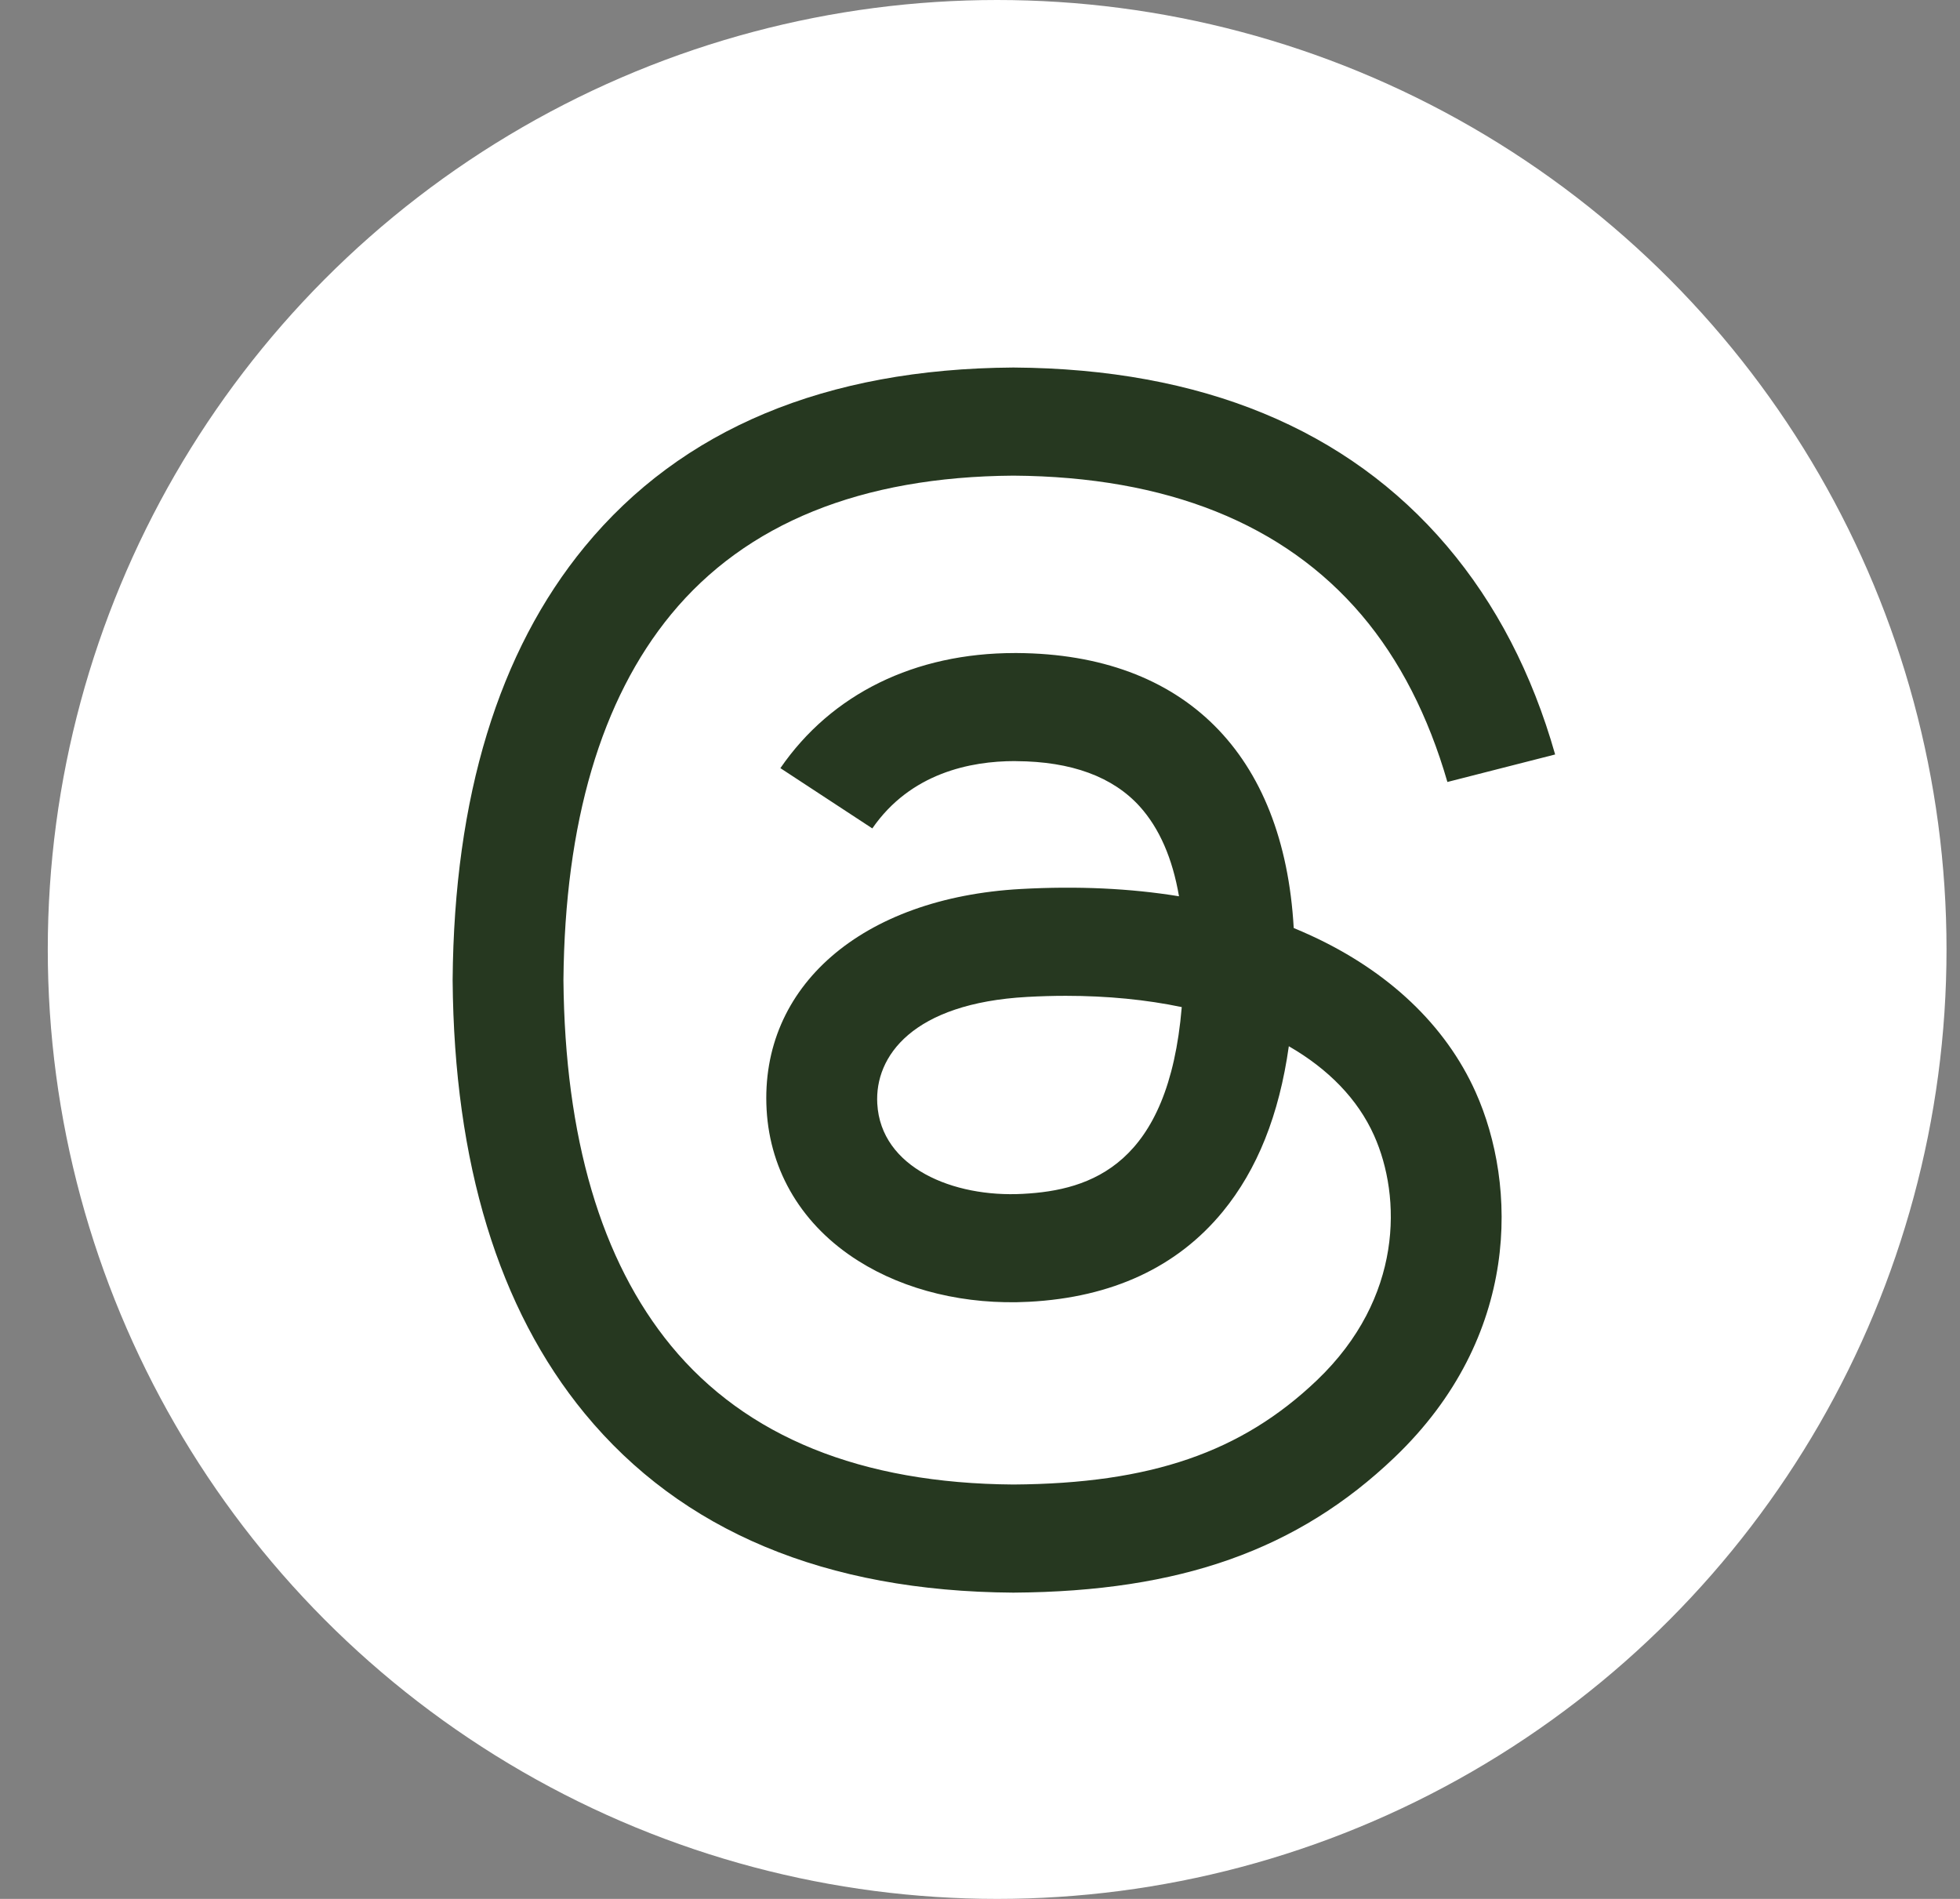
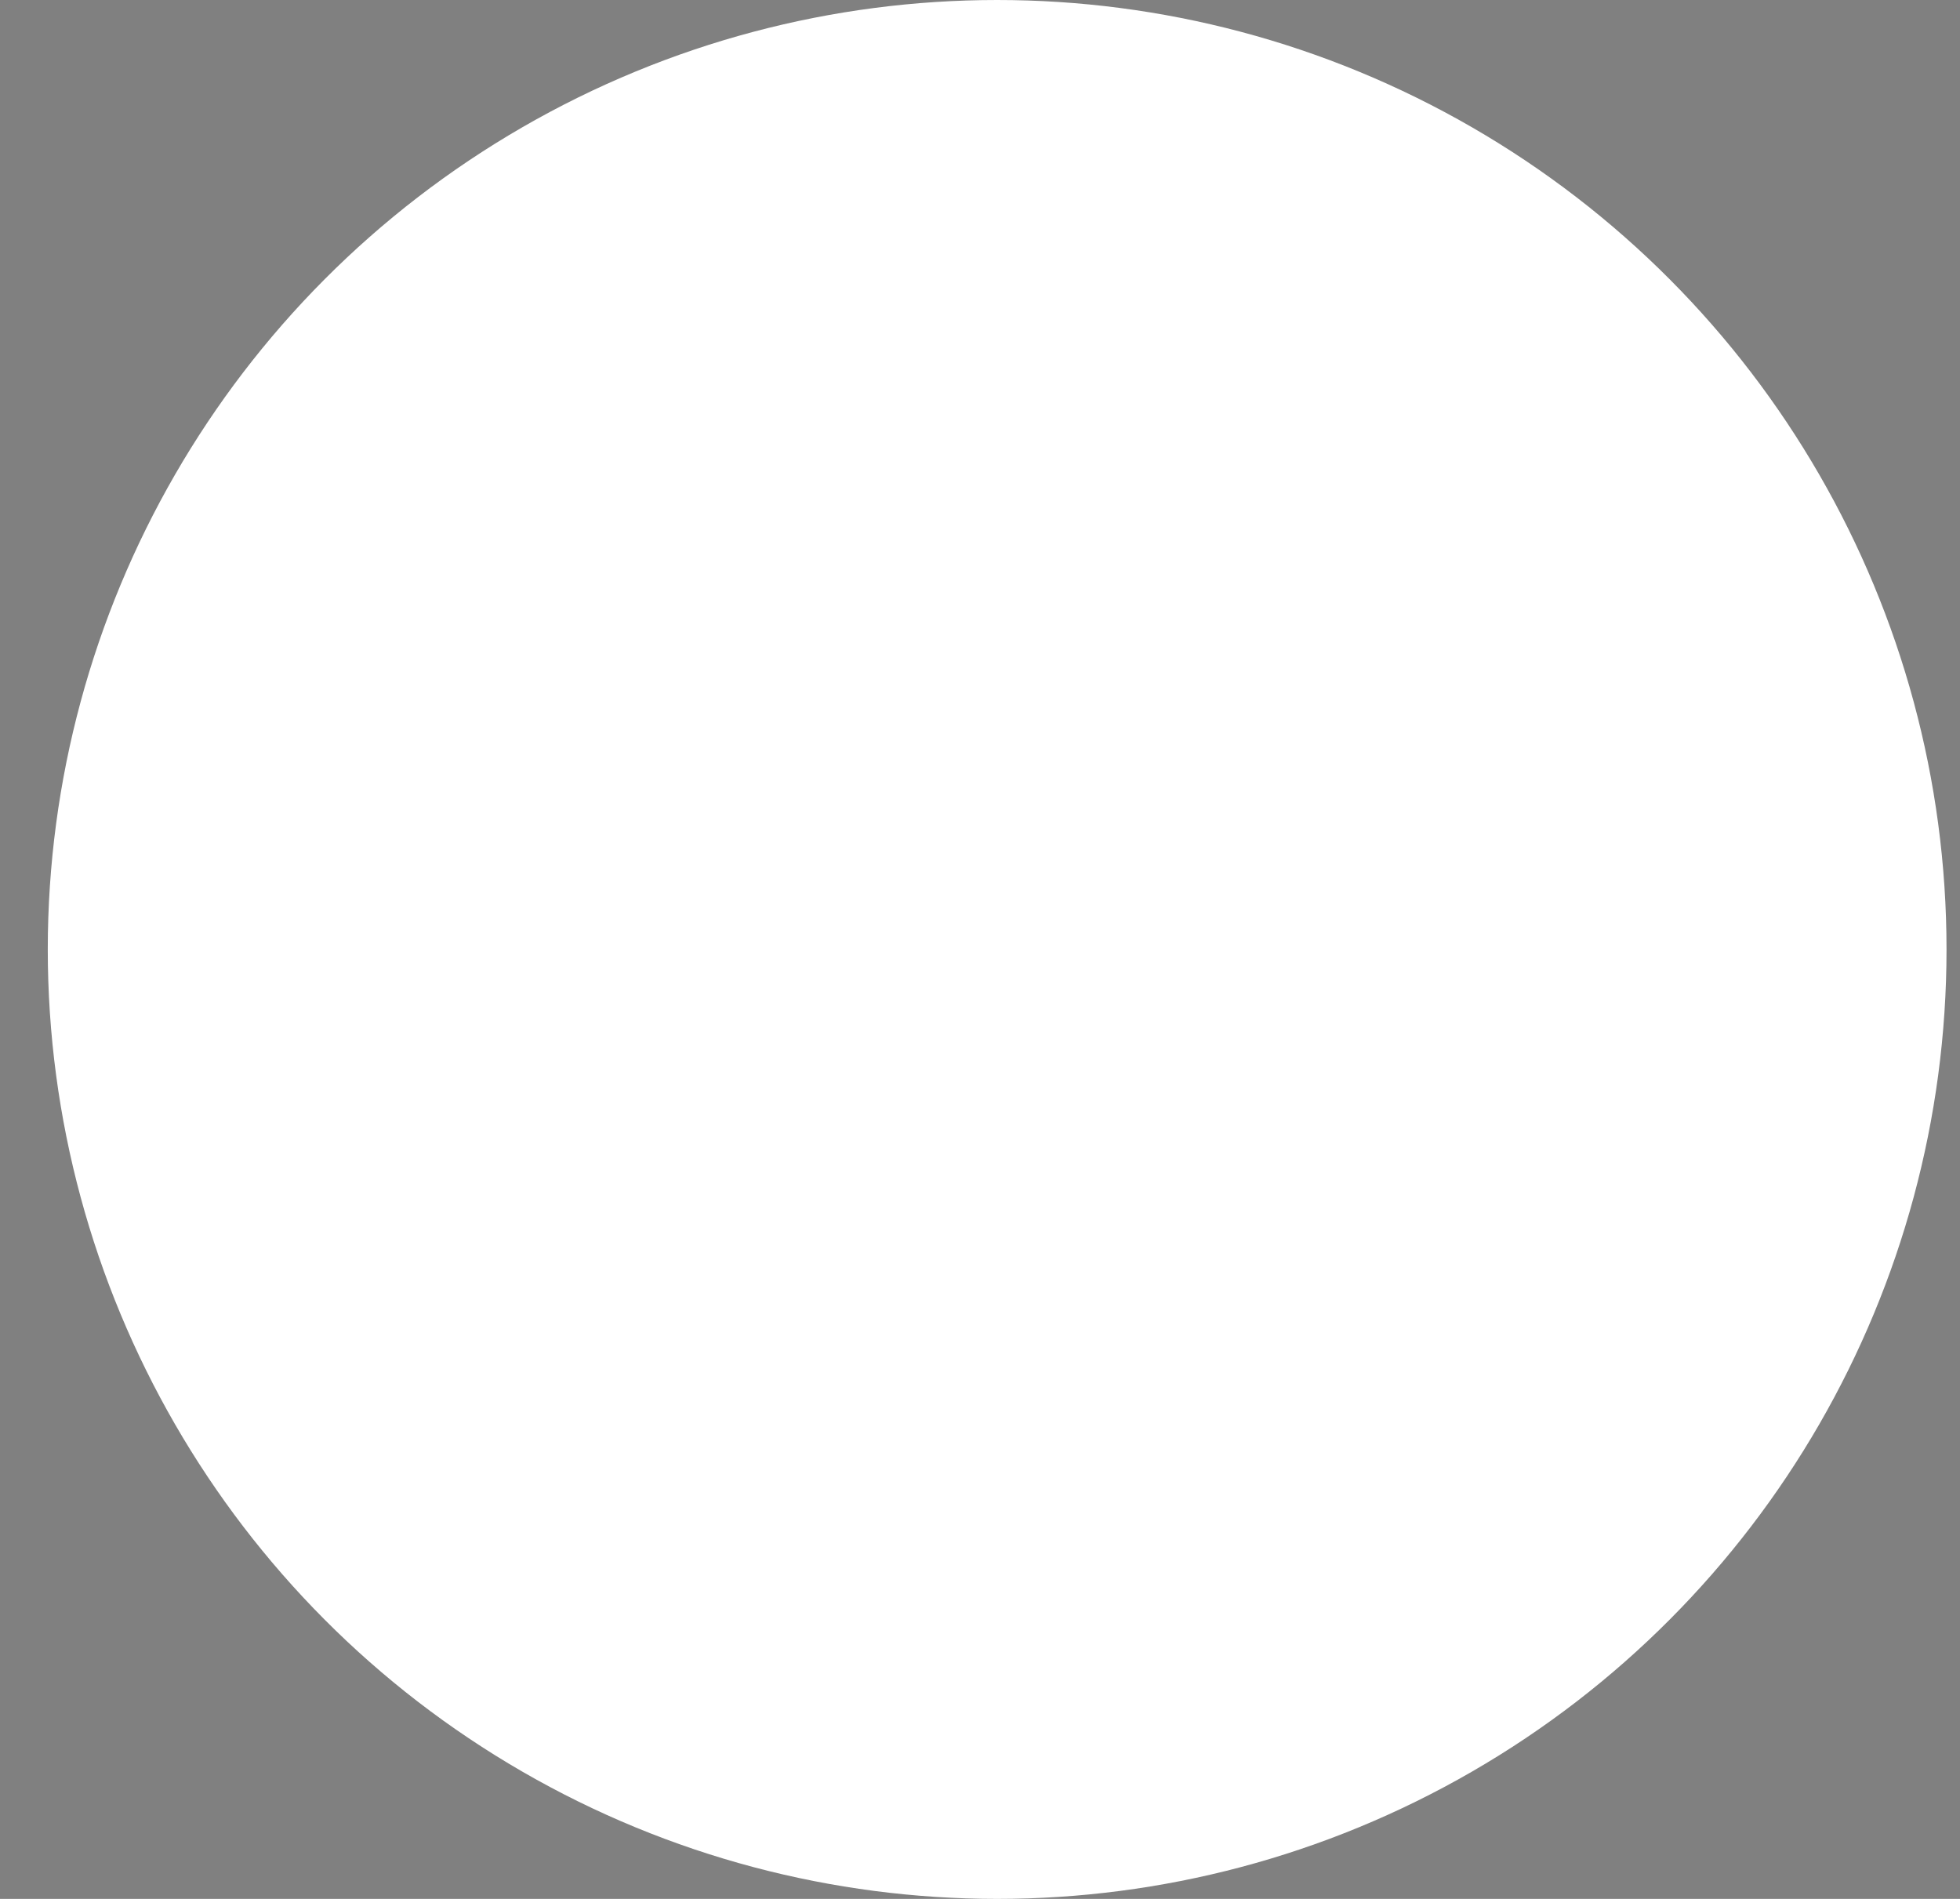
<svg xmlns="http://www.w3.org/2000/svg" width="32" height="31" viewBox="0 0 32 31" fill="none">
  <rect x="0" y="0" width="32" height="31" fill="#808080" stroke="none" />
  <circle cx="16.28" cy="15.5" r="15.5" fill="white" />
-   <path d="M21.397 15.27C21.306 15.228 21.215 15.189 21.122 15.15C20.961 12.306 19.335 10.678 16.605 10.661C16.592 10.661 16.58 10.661 16.568 10.661C14.935 10.661 13.576 11.327 12.741 12.54L14.242 13.524C14.867 12.619 15.847 12.425 16.568 12.425C16.577 12.425 16.585 12.425 16.593 12.426C17.492 12.431 18.171 12.681 18.61 13.168C18.929 13.523 19.143 14.013 19.249 14.632C18.452 14.502 17.59 14.462 16.668 14.513C14.072 14.656 12.404 16.103 12.516 18.114C12.573 19.134 13.104 20.011 14.013 20.584C14.781 21.069 15.77 21.306 16.798 21.252C18.155 21.181 19.22 20.686 19.963 19.781C20.527 19.093 20.884 18.202 21.042 17.08C21.689 17.453 22.168 17.944 22.433 18.535C22.883 19.538 22.909 21.188 21.502 22.532C20.268 23.71 18.786 24.22 16.545 24.235C14.059 24.218 12.18 23.456 10.957 21.971C9.813 20.58 9.222 18.571 9.199 16C9.222 13.429 9.813 11.42 10.957 10.029C12.18 8.544 14.059 7.782 16.545 7.765C19.048 7.782 20.961 8.548 22.23 10.04C22.852 10.772 23.321 11.693 23.631 12.766L25.39 12.317C25.015 10.996 24.425 9.858 23.623 8.914C21.996 7.001 19.617 6.02 16.551 6H16.539C13.479 6.02 11.127 7.004 9.546 8.925C8.14 10.634 7.414 13.012 7.39 15.993L7.39 16L7.39 16.007C7.414 18.988 8.14 21.366 9.546 23.075C11.127 24.996 13.479 25.98 16.539 26H16.551C19.271 25.982 21.188 25.301 22.767 23.793C24.834 21.819 24.772 19.346 24.091 17.827C23.602 16.738 22.67 15.854 21.397 15.27ZM16.7 19.49C15.563 19.552 14.381 19.063 14.323 18.018C14.279 17.243 14.9 16.378 16.77 16.275C16.984 16.263 17.195 16.257 17.401 16.257C18.081 16.257 18.716 16.32 19.294 16.441C19.078 19.014 17.814 19.432 16.7 19.49Z" fill="#263820" />
</svg>